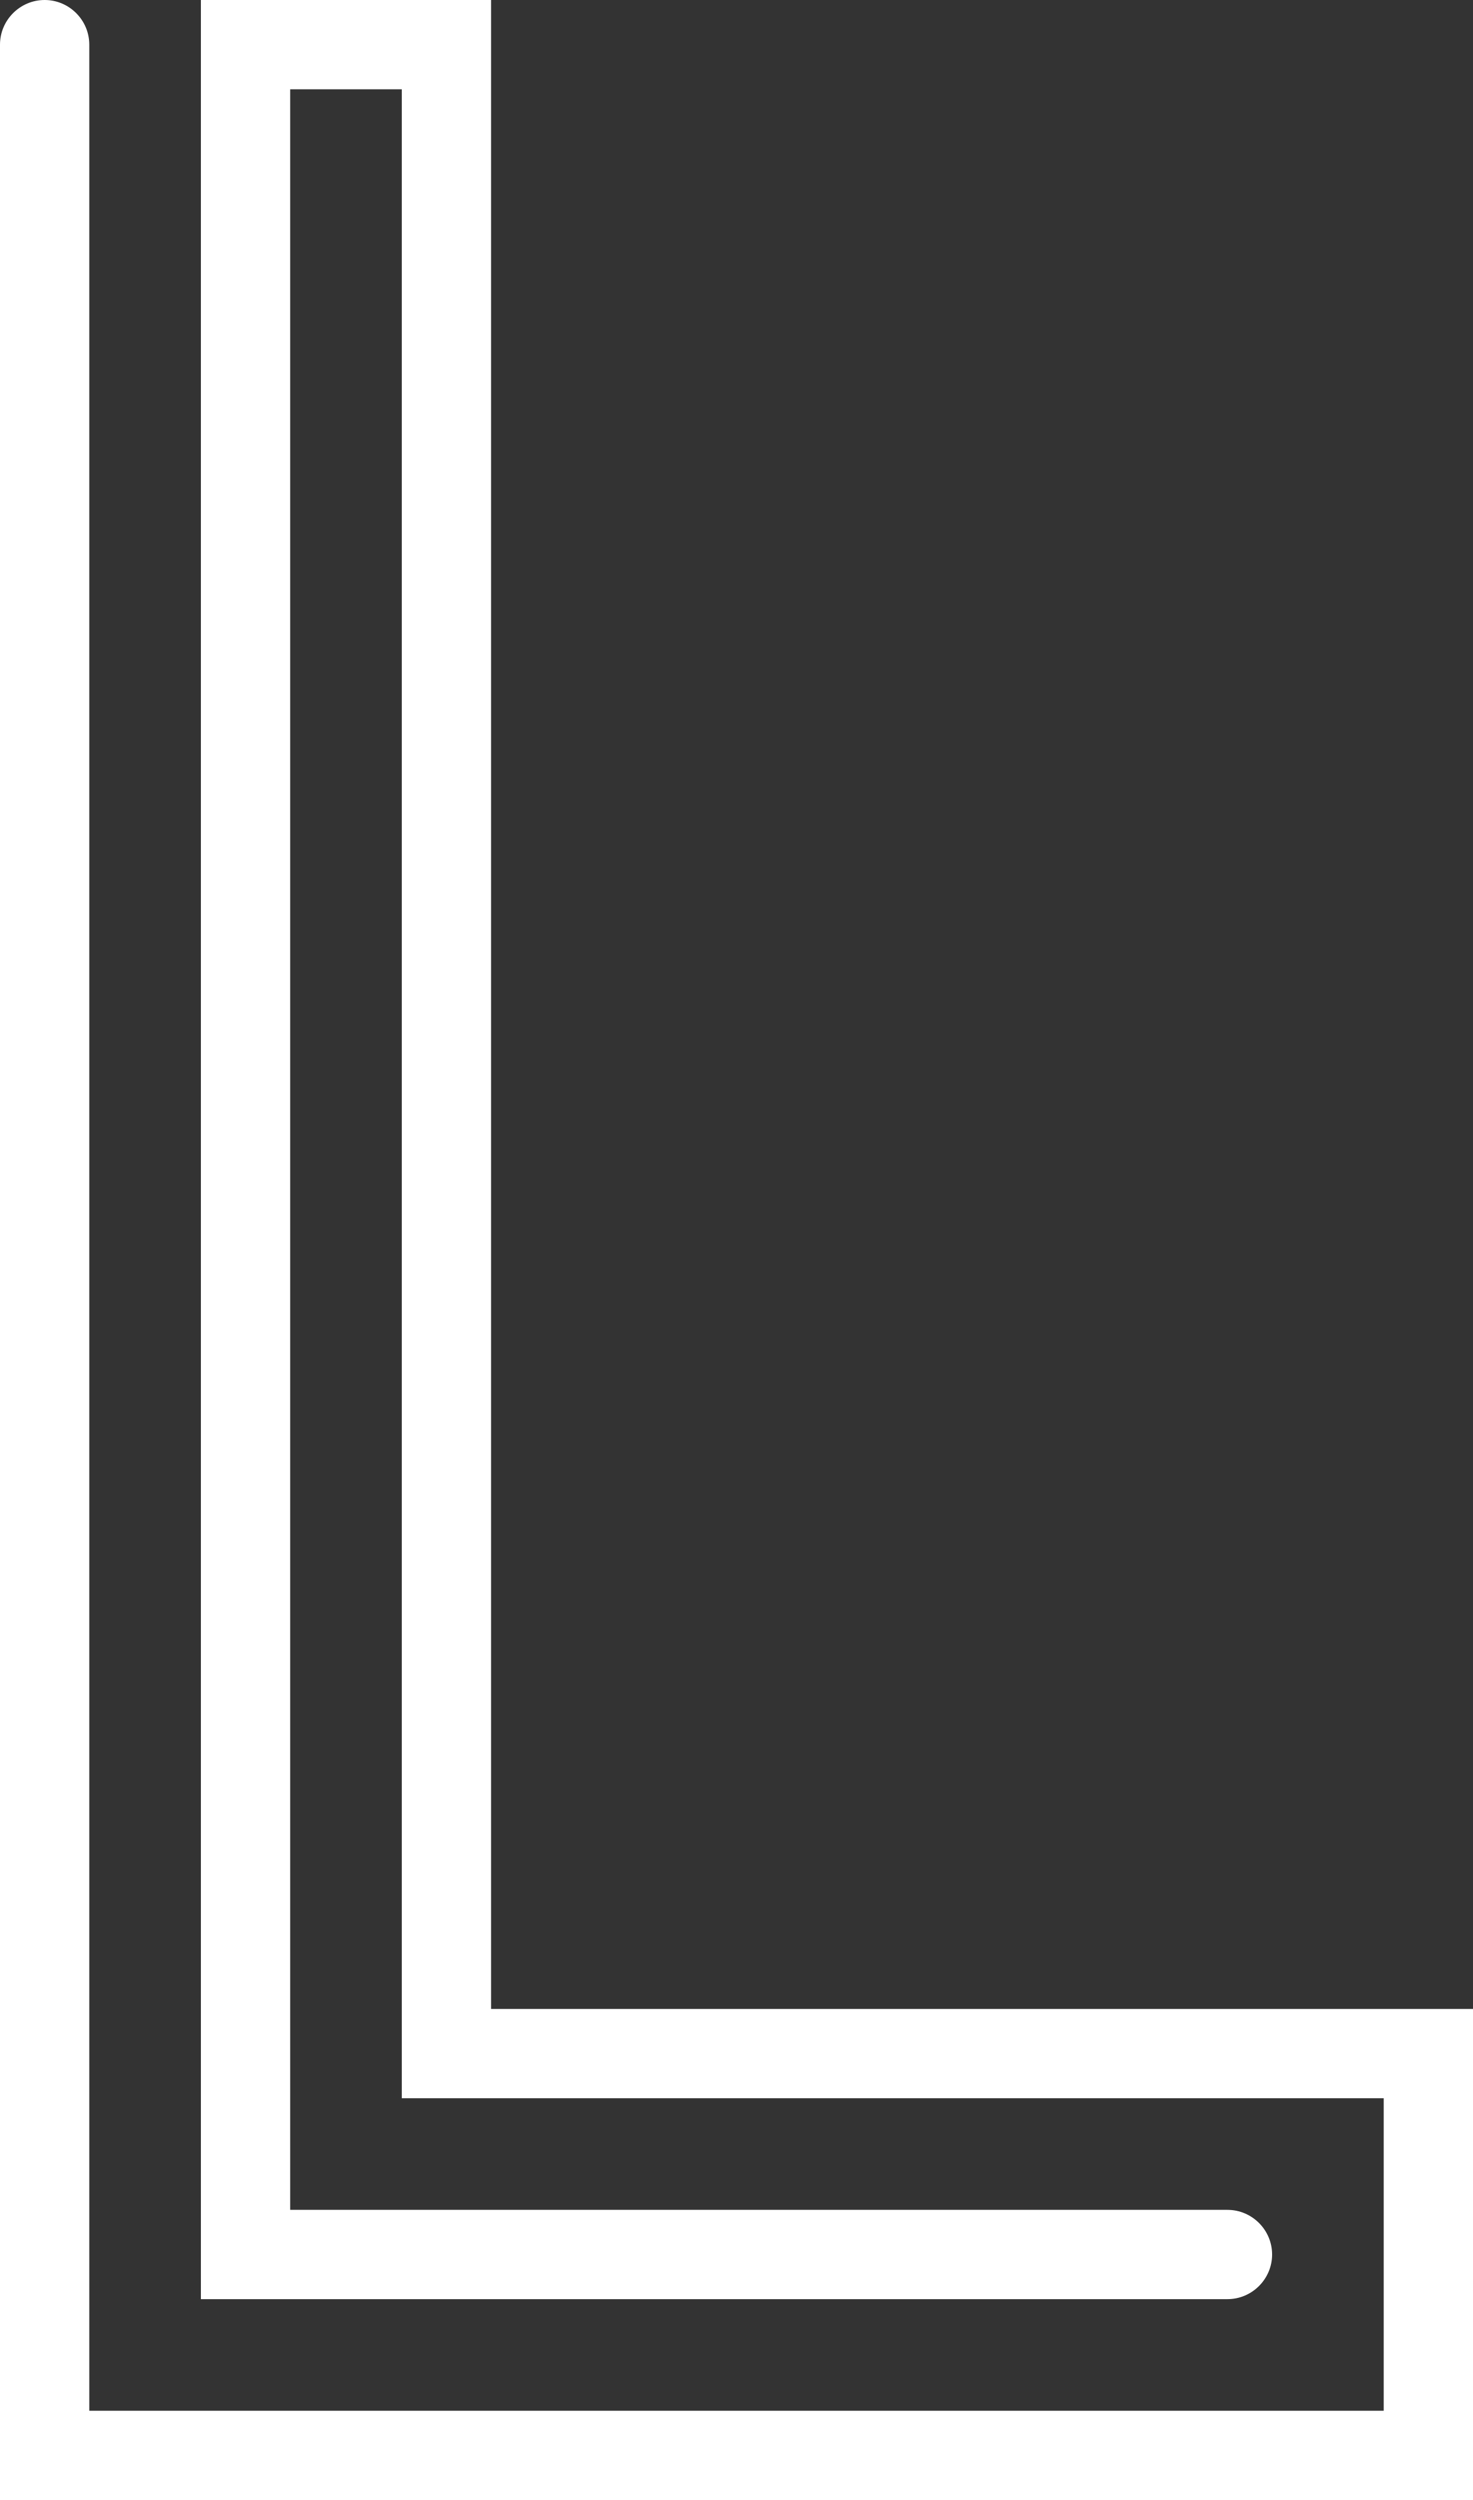
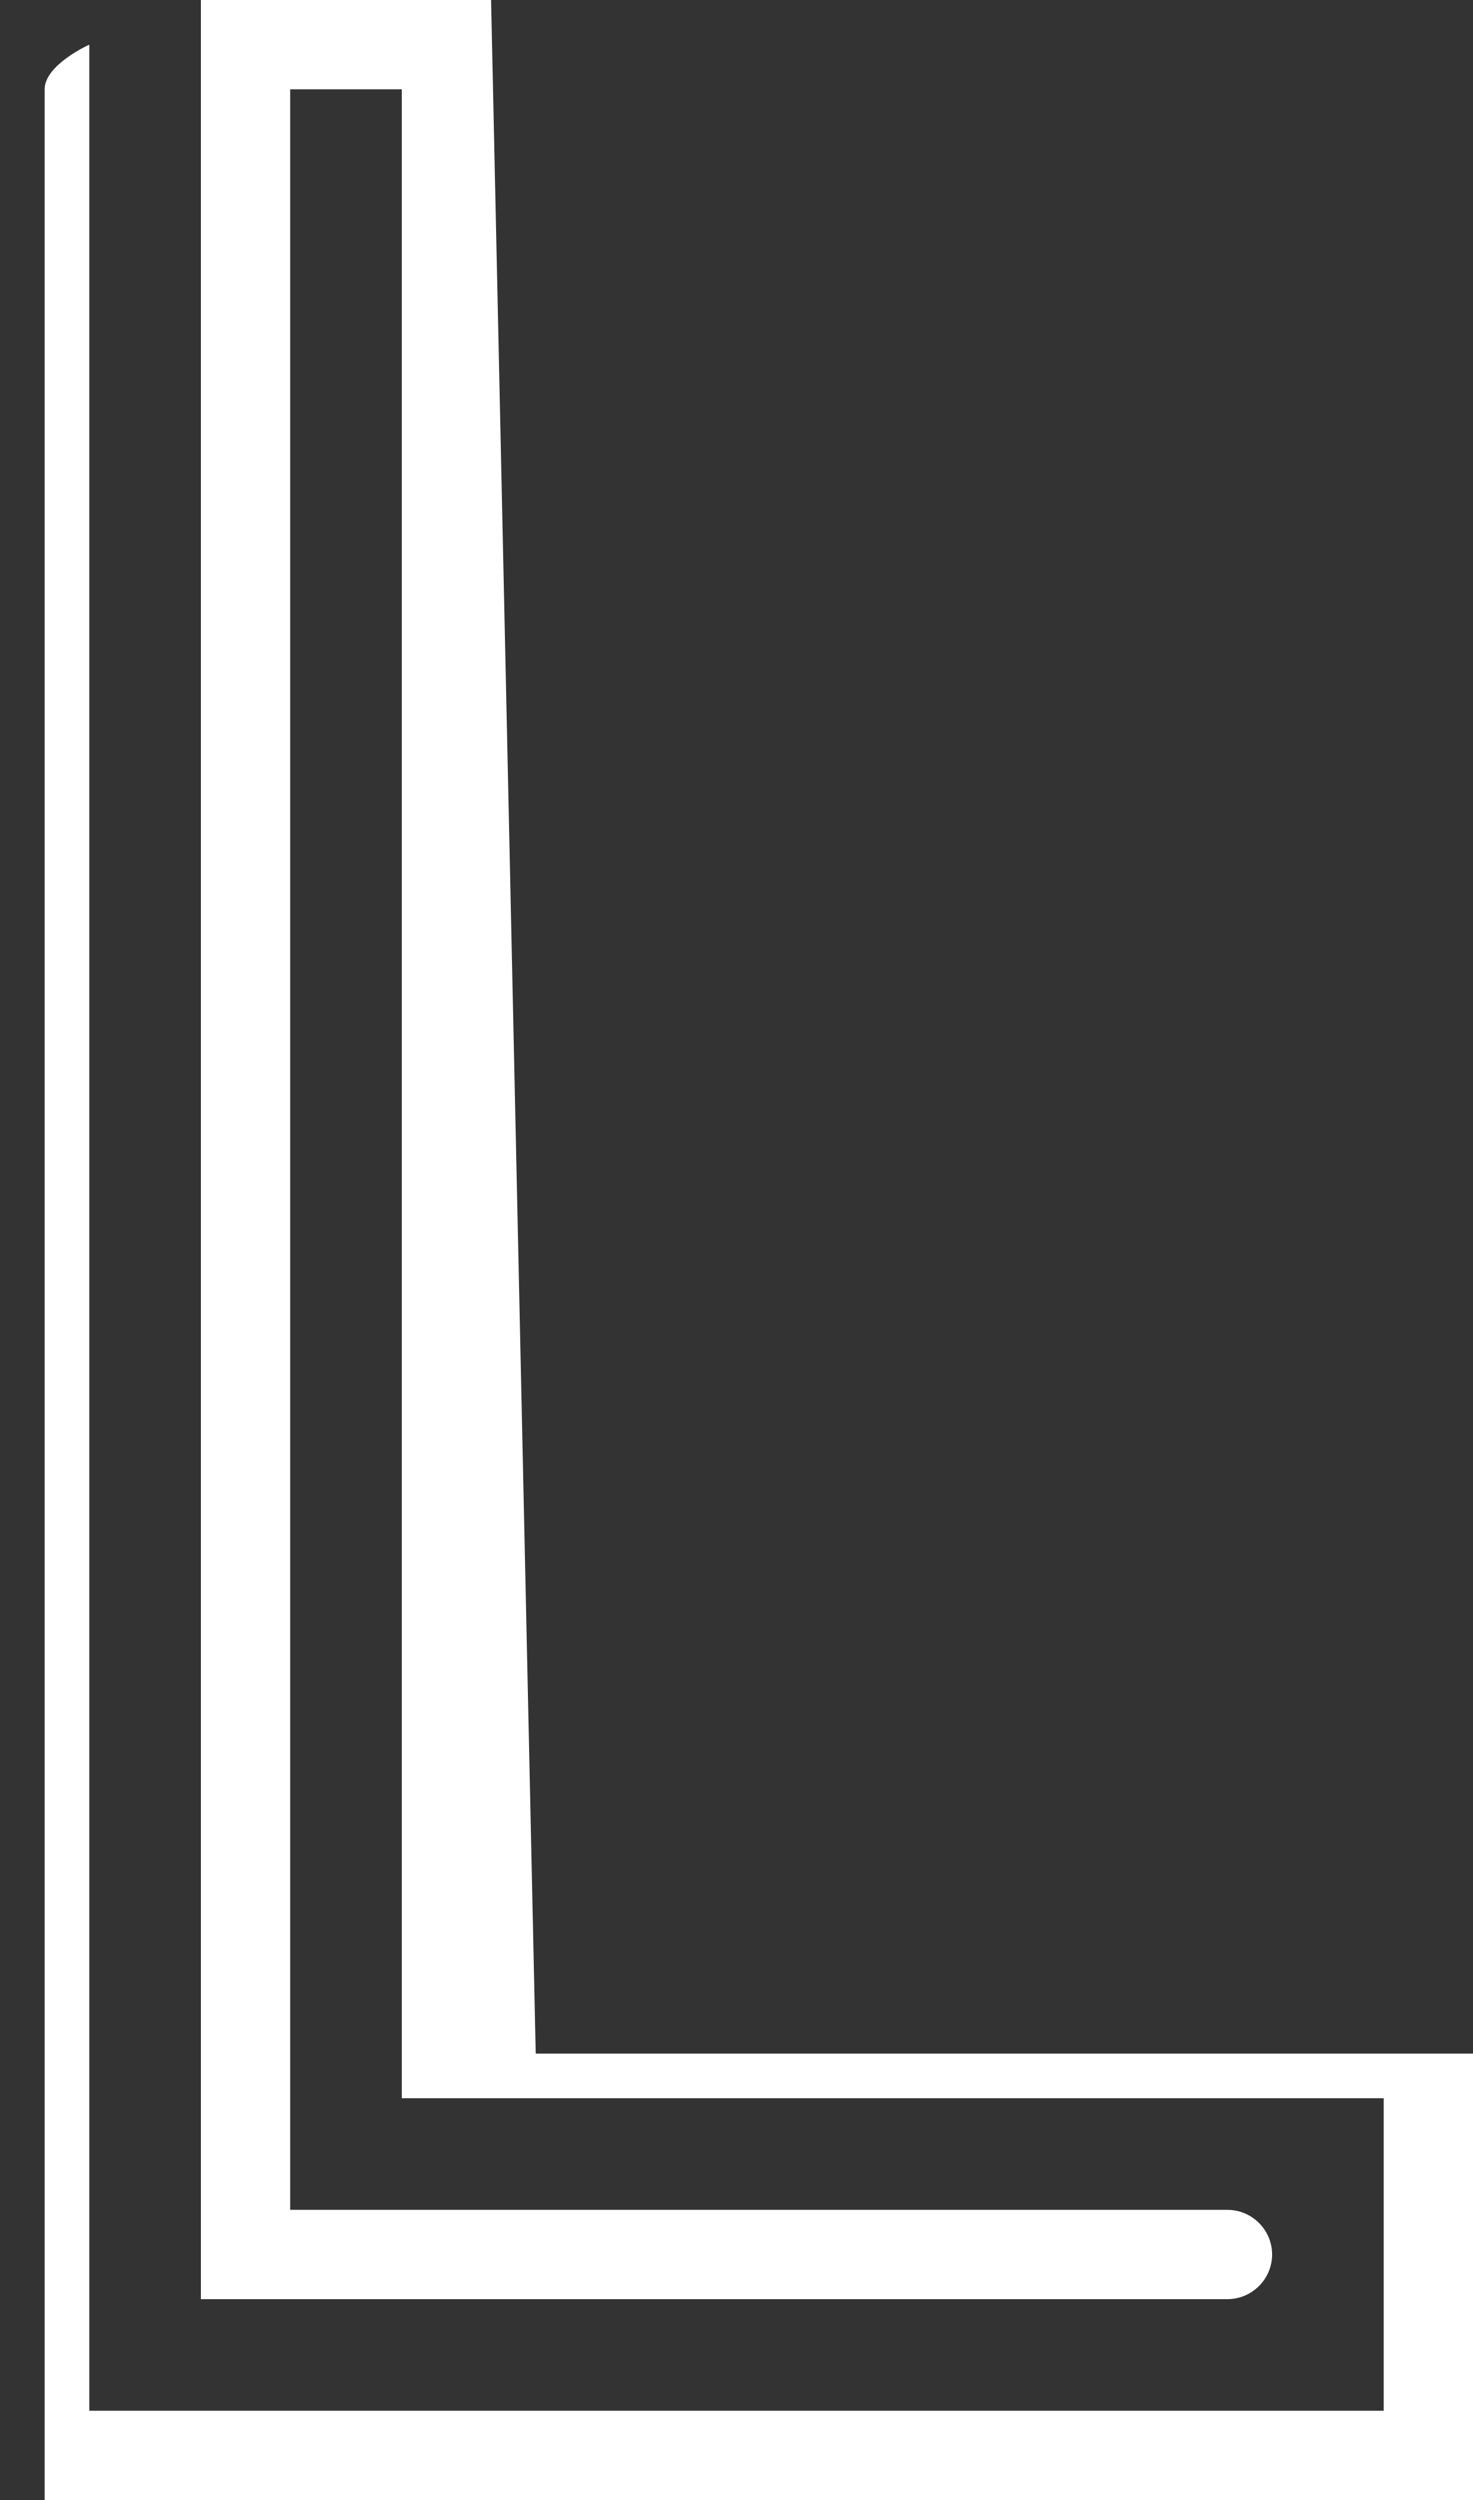
<svg xmlns="http://www.w3.org/2000/svg" viewBox="0 0 65.99 112">
  <rect x="0" y="0" width="65.99" height="112" fill="#333333" stroke="none" />
-   <path d="m22 0h-13v103h45.99c1.1 0 2-.9 2-2s-.9-2-2-2h-41.99v-95h5v90h43.99v14h-57.99v-106c0-1.1-.9-2-2-2s-2 .9-2 2v110h65.99v-22h-43.99z" fill="#fff" />
+   <path d="m22 0h-13v103h45.99c1.1 0 2-.9 2-2s-.9-2-2-2h-41.99v-95h5v90h43.99v14h-57.99v-106s-2 .9-2 2v110h65.99v-22h-43.99z" fill="#fff" />
</svg>